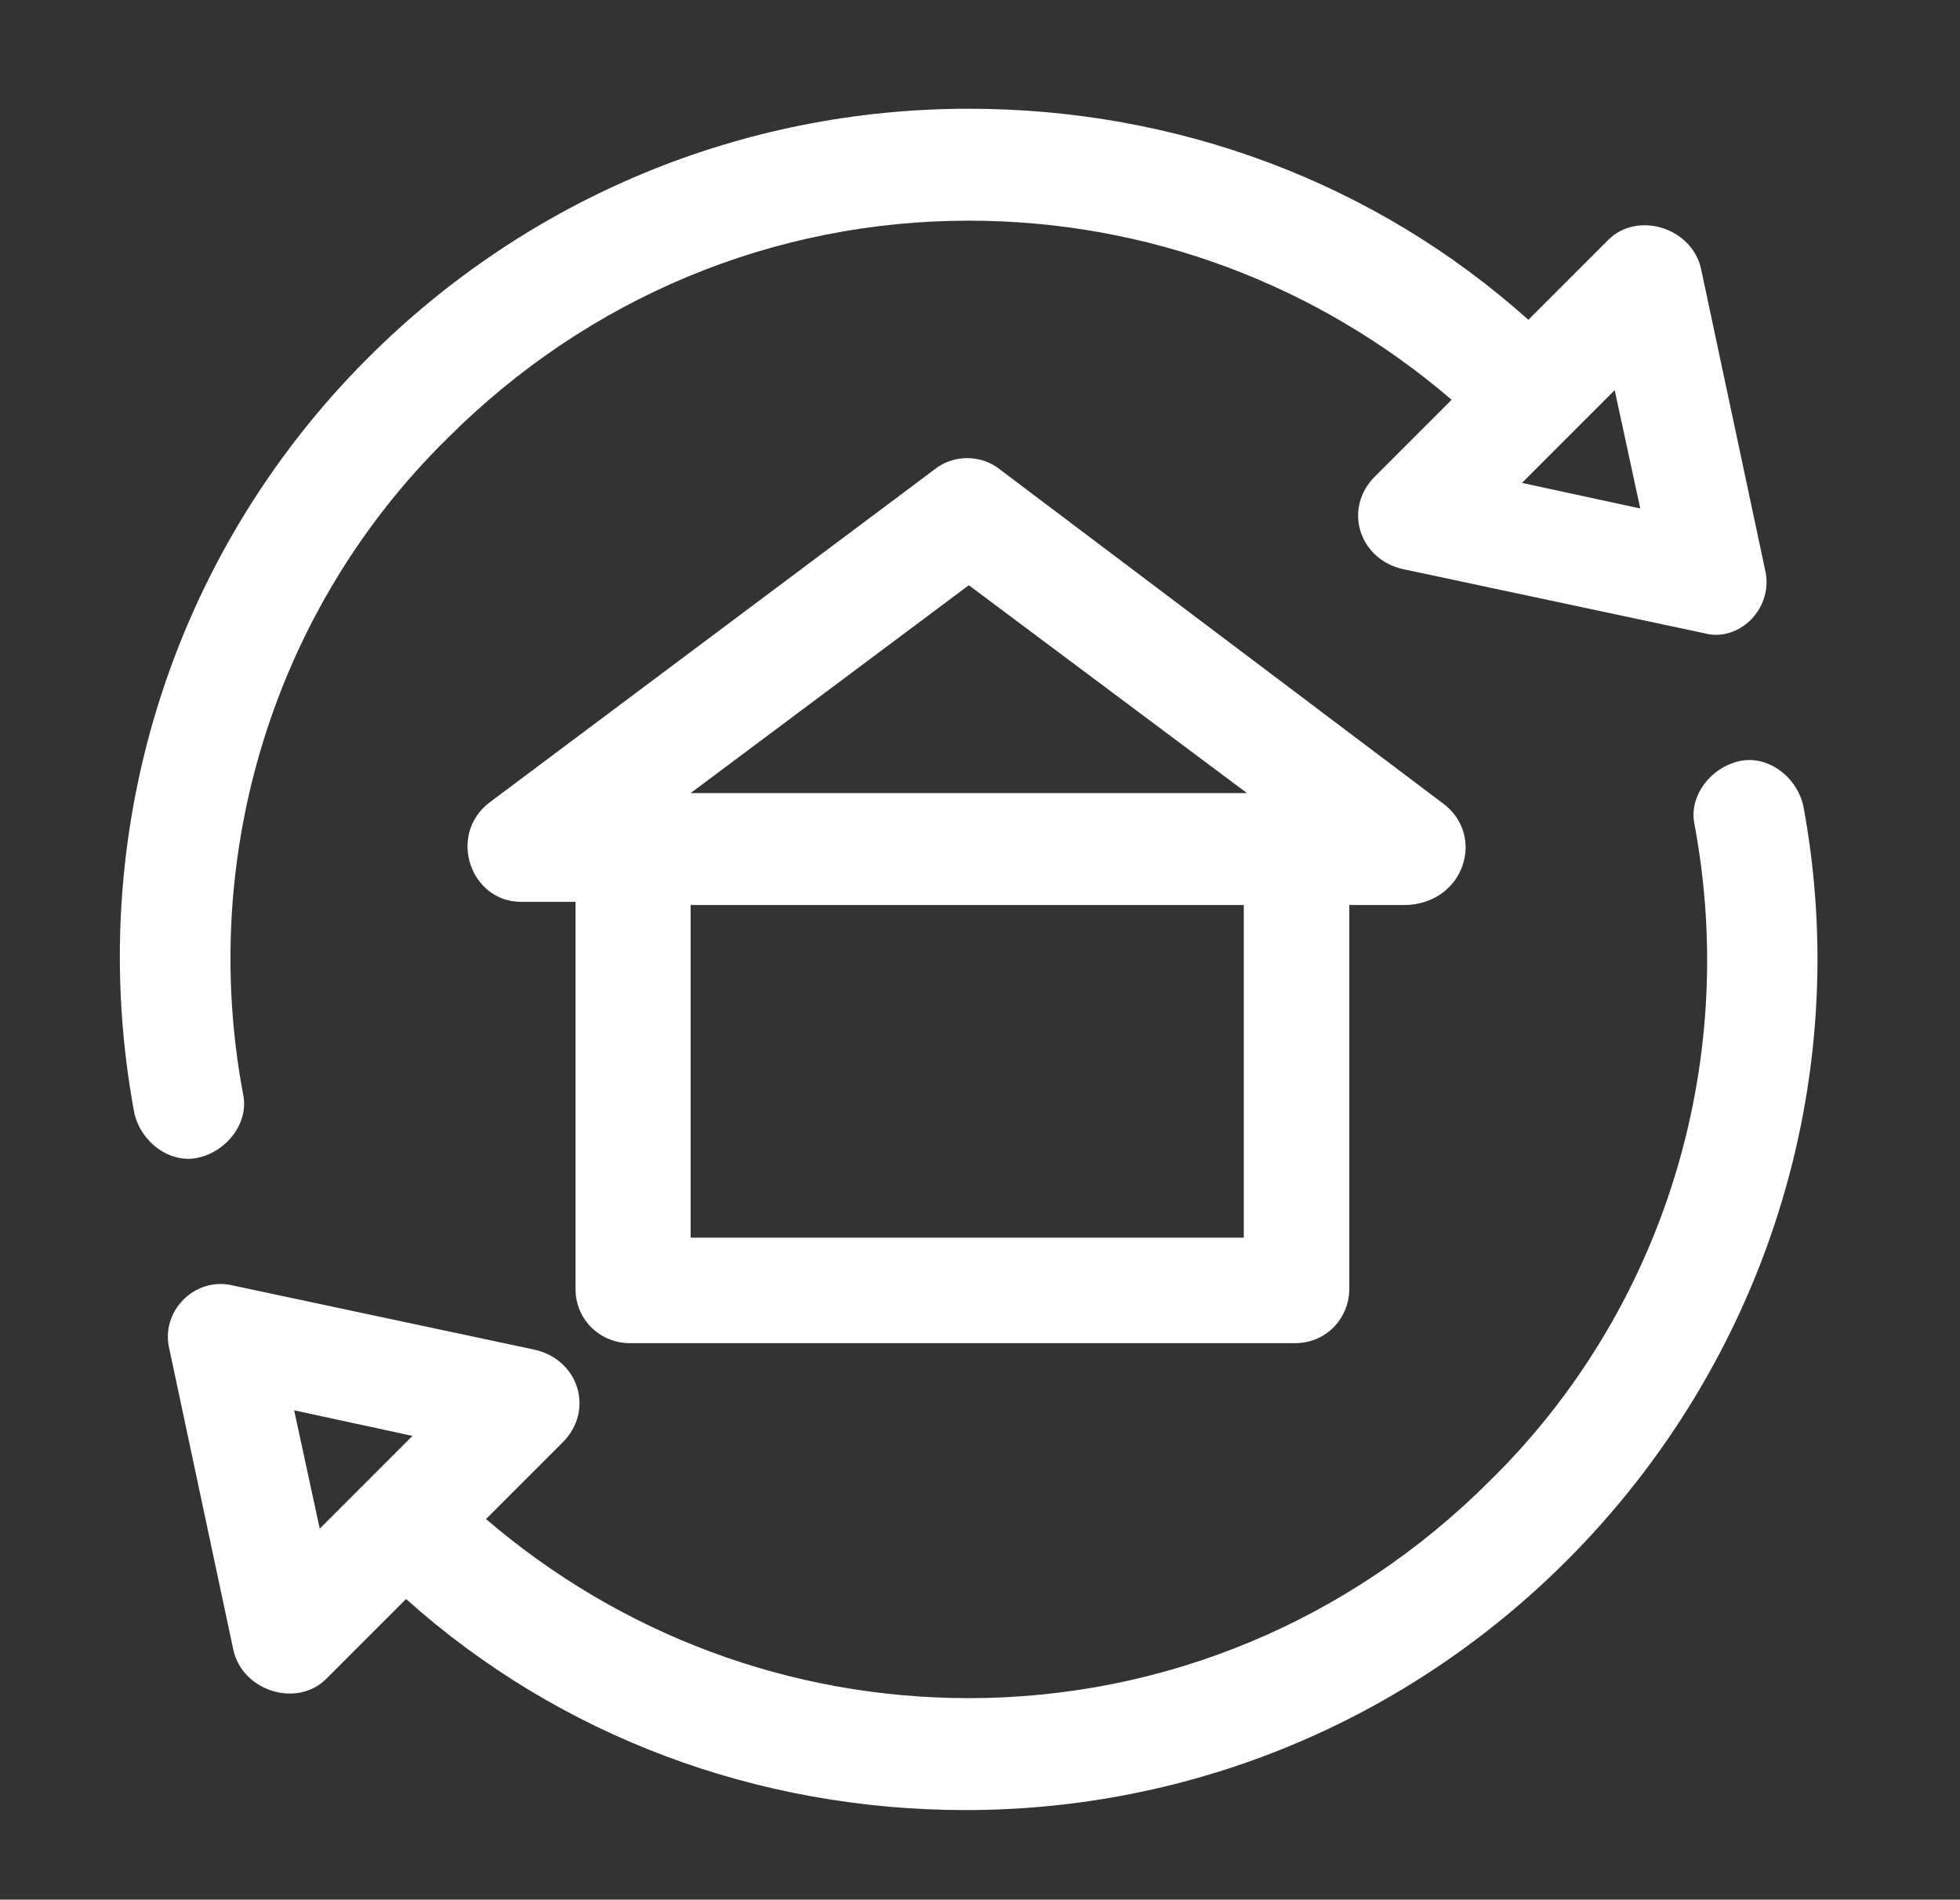
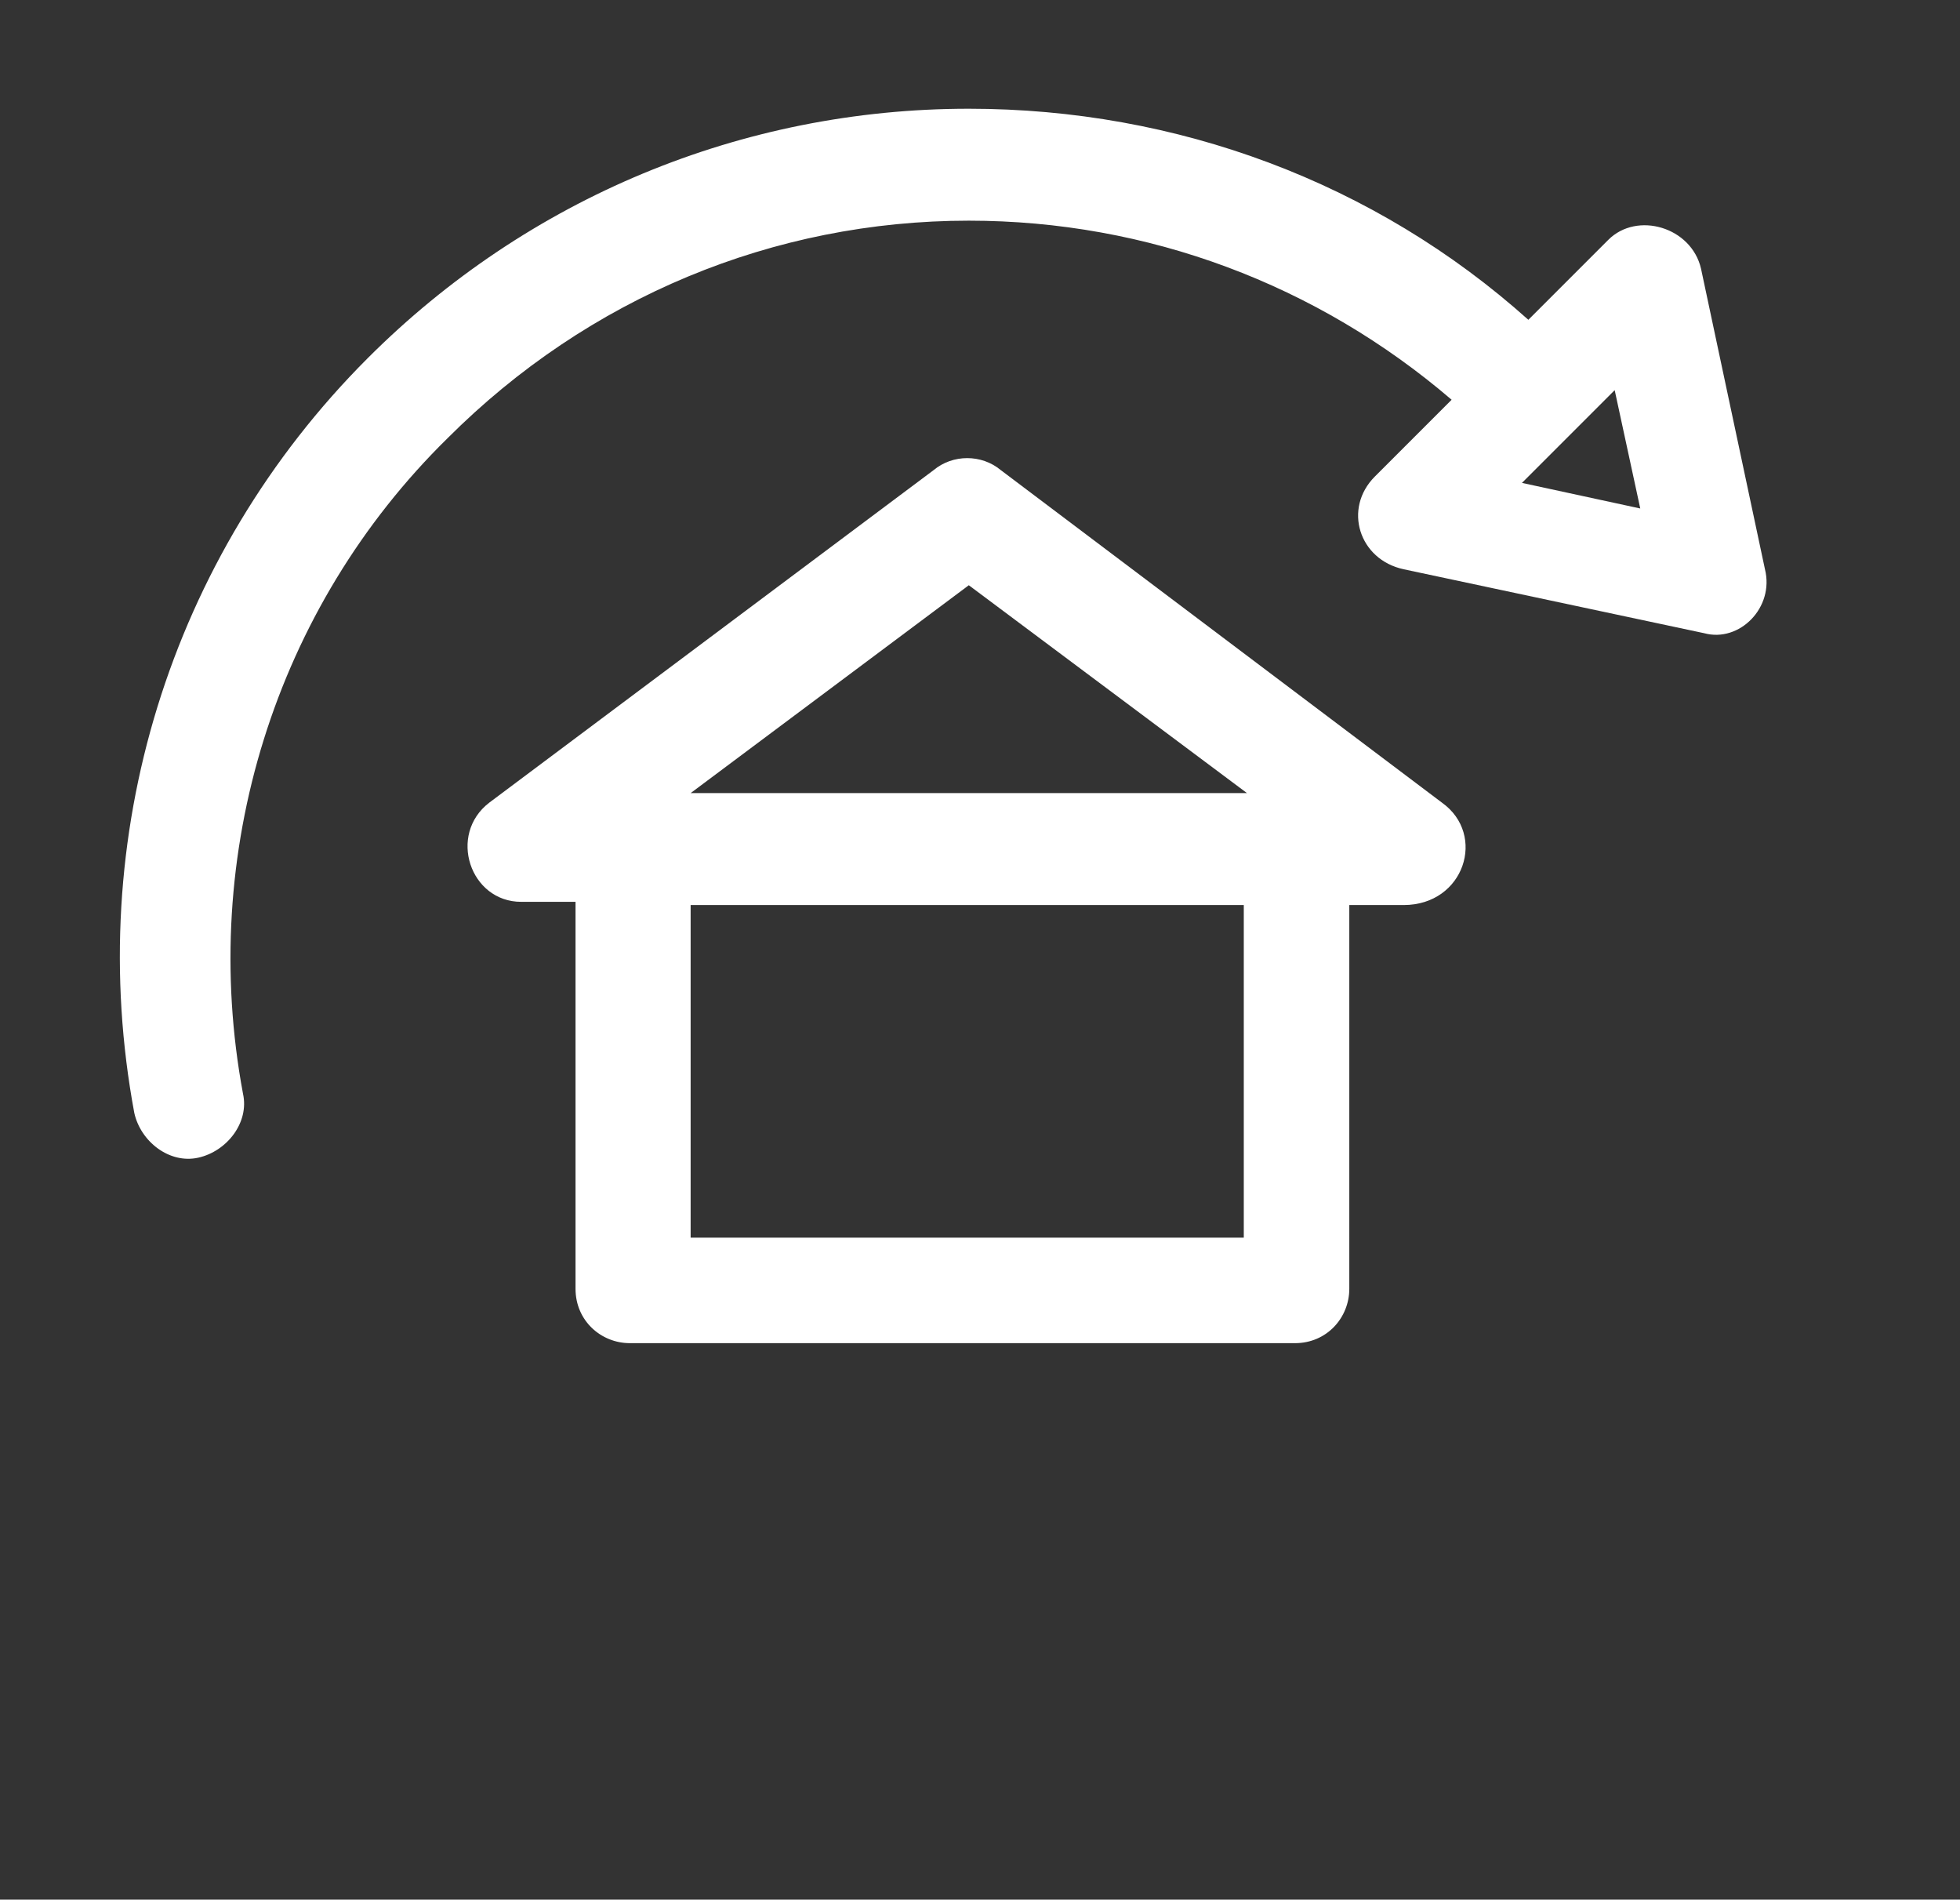
<svg xmlns="http://www.w3.org/2000/svg" version="1.1" id="Layer_1" x="0px" y="0px" width="61.3px" height="59.4px" viewBox="0 0 61.3 59.4" style="enable-background:new 0 0 61.3 59.4;" xml:space="preserve">
  <rect x="0" y="0" width="61.3" height="59.4" fill="#333333" stroke="none" />
  <style type="text/css">
	.st0{display:none;}
	.st1{display:inline;}
	.st2{fill:none;stroke:#000000;stroke-miterlimit:10;}
	.st3{fill:#FFFFFF;}
</style>
  <g id="Layer_1_1_" class="st0">
    <g id="Group_13_Copy_6" transform="translate(1.327 1.327)" class="st1">
      <path id="Stroke_1" class="st2" d="M23.5,5.8L29.3,0l5.8,5.8" />
      <path id="Stroke_3" class="st2" d="M29.3,0v13.6" />
      <path id="Stroke_6" class="st2" d="M23.5,46l5.8-5.8l5.8,5.8" />
-       <path id="Stroke_7" class="st2" d="M29.3,40.2v16.5" />
      <path id="Stroke_8" class="st2" d="M52.8,23.5l5.8,5.8l-5.8,5.8" />
-       <path id="Stroke_10" class="st2" d="M58.6,29.3H45" />
      <path id="Stroke_12" class="st2" d="M5.8,35.1L0,29.3l5.8-5.8" />
      <path id="Stroke_14" class="st2" d="M0,29.3h13.6" />
-       <path id="Stroke_18" class="st2" d="M24.2,34.4c-2.8-2.8-2.8-7.4,0-10.2s7.4-2.8,10.2,0s2.8,7.4,0,10.2l0,0" />
    </g>
  </g>
  <g>
    <g>
-       <path class="st3" d="M56.4,25.2c-0.2-0.9-1.1-1.6-2-1.4c-0.9,0.2-1.6,1.1-1.4,2c1.4,7.5-1,15.2-6.4,20.5    c-4.4,4.4-10.2,6.8-16.3,6.8c-5.6,0-10.9-2-15.1-5.6l2.4-2.4c1-1,0.5-2.6-0.9-2.9l-9.4-2C6.1,39.9,5,41,5.3,42.2l2,9.4    c0.3,1.3,2,1.8,2.9,0.9l2.5-2.5c4.8,4.3,11,6.6,17.5,6.6c7.1,0,13.8-2.8,18.8-7.8C55.2,42.6,58,33.8,56.4,25.2z M10,47.8l-0.8-3.7    l3.7,0.8L10,47.8z" />
-     </g>
+       </g>
  </g>
  <g>
    <g>
      <path class="st3" d="M55.2,17.8l-2-9.4c-0.3-1.3-2-1.8-2.9-0.9L47.8,10c-4.8-4.3-11-6.6-17.5-6.6c-7.1,0-13.8,2.8-18.8,7.8    c-6.2,6.2-8.9,15-7.3,23.6c0.2,0.9,1.1,1.6,2,1.4c0.9-0.2,1.6-1.1,1.4-2c-1.4-7.5,1-15.2,6.4-20.5c4.4-4.4,10.2-6.8,16.3-6.8    c5.6,0,10.9,2,15.1,5.6l-2.4,2.4c-1,1-0.5,2.6,0.9,2.9l9.4,2C54.4,20.1,55.5,19,55.2,17.8z M47.6,15.1l2.9-2.9l0.8,3.7L47.6,15.1z    " />
    </g>
  </g>
  <g>
    <g>
      <path class="st3" d="M45.1,25.1L31.3,14.7c-0.6-0.5-1.5-0.5-2.1,0L15.3,25.1c-1.3,1-0.6,3.1,1,3.1h1.7v12.1c0,1,0.8,1.7,1.7,1.7    h20.8c1,0,1.7-0.8,1.7-1.7V28.3h1.7C45.8,28.3,46.5,26.1,45.1,25.1z M38.9,38.7H21.6V28.3h17.3L38.9,38.7L38.9,38.7z M21.6,24.8    l8.7-6.5l8.7,6.5H21.6z" />
    </g>
  </g>
</svg>